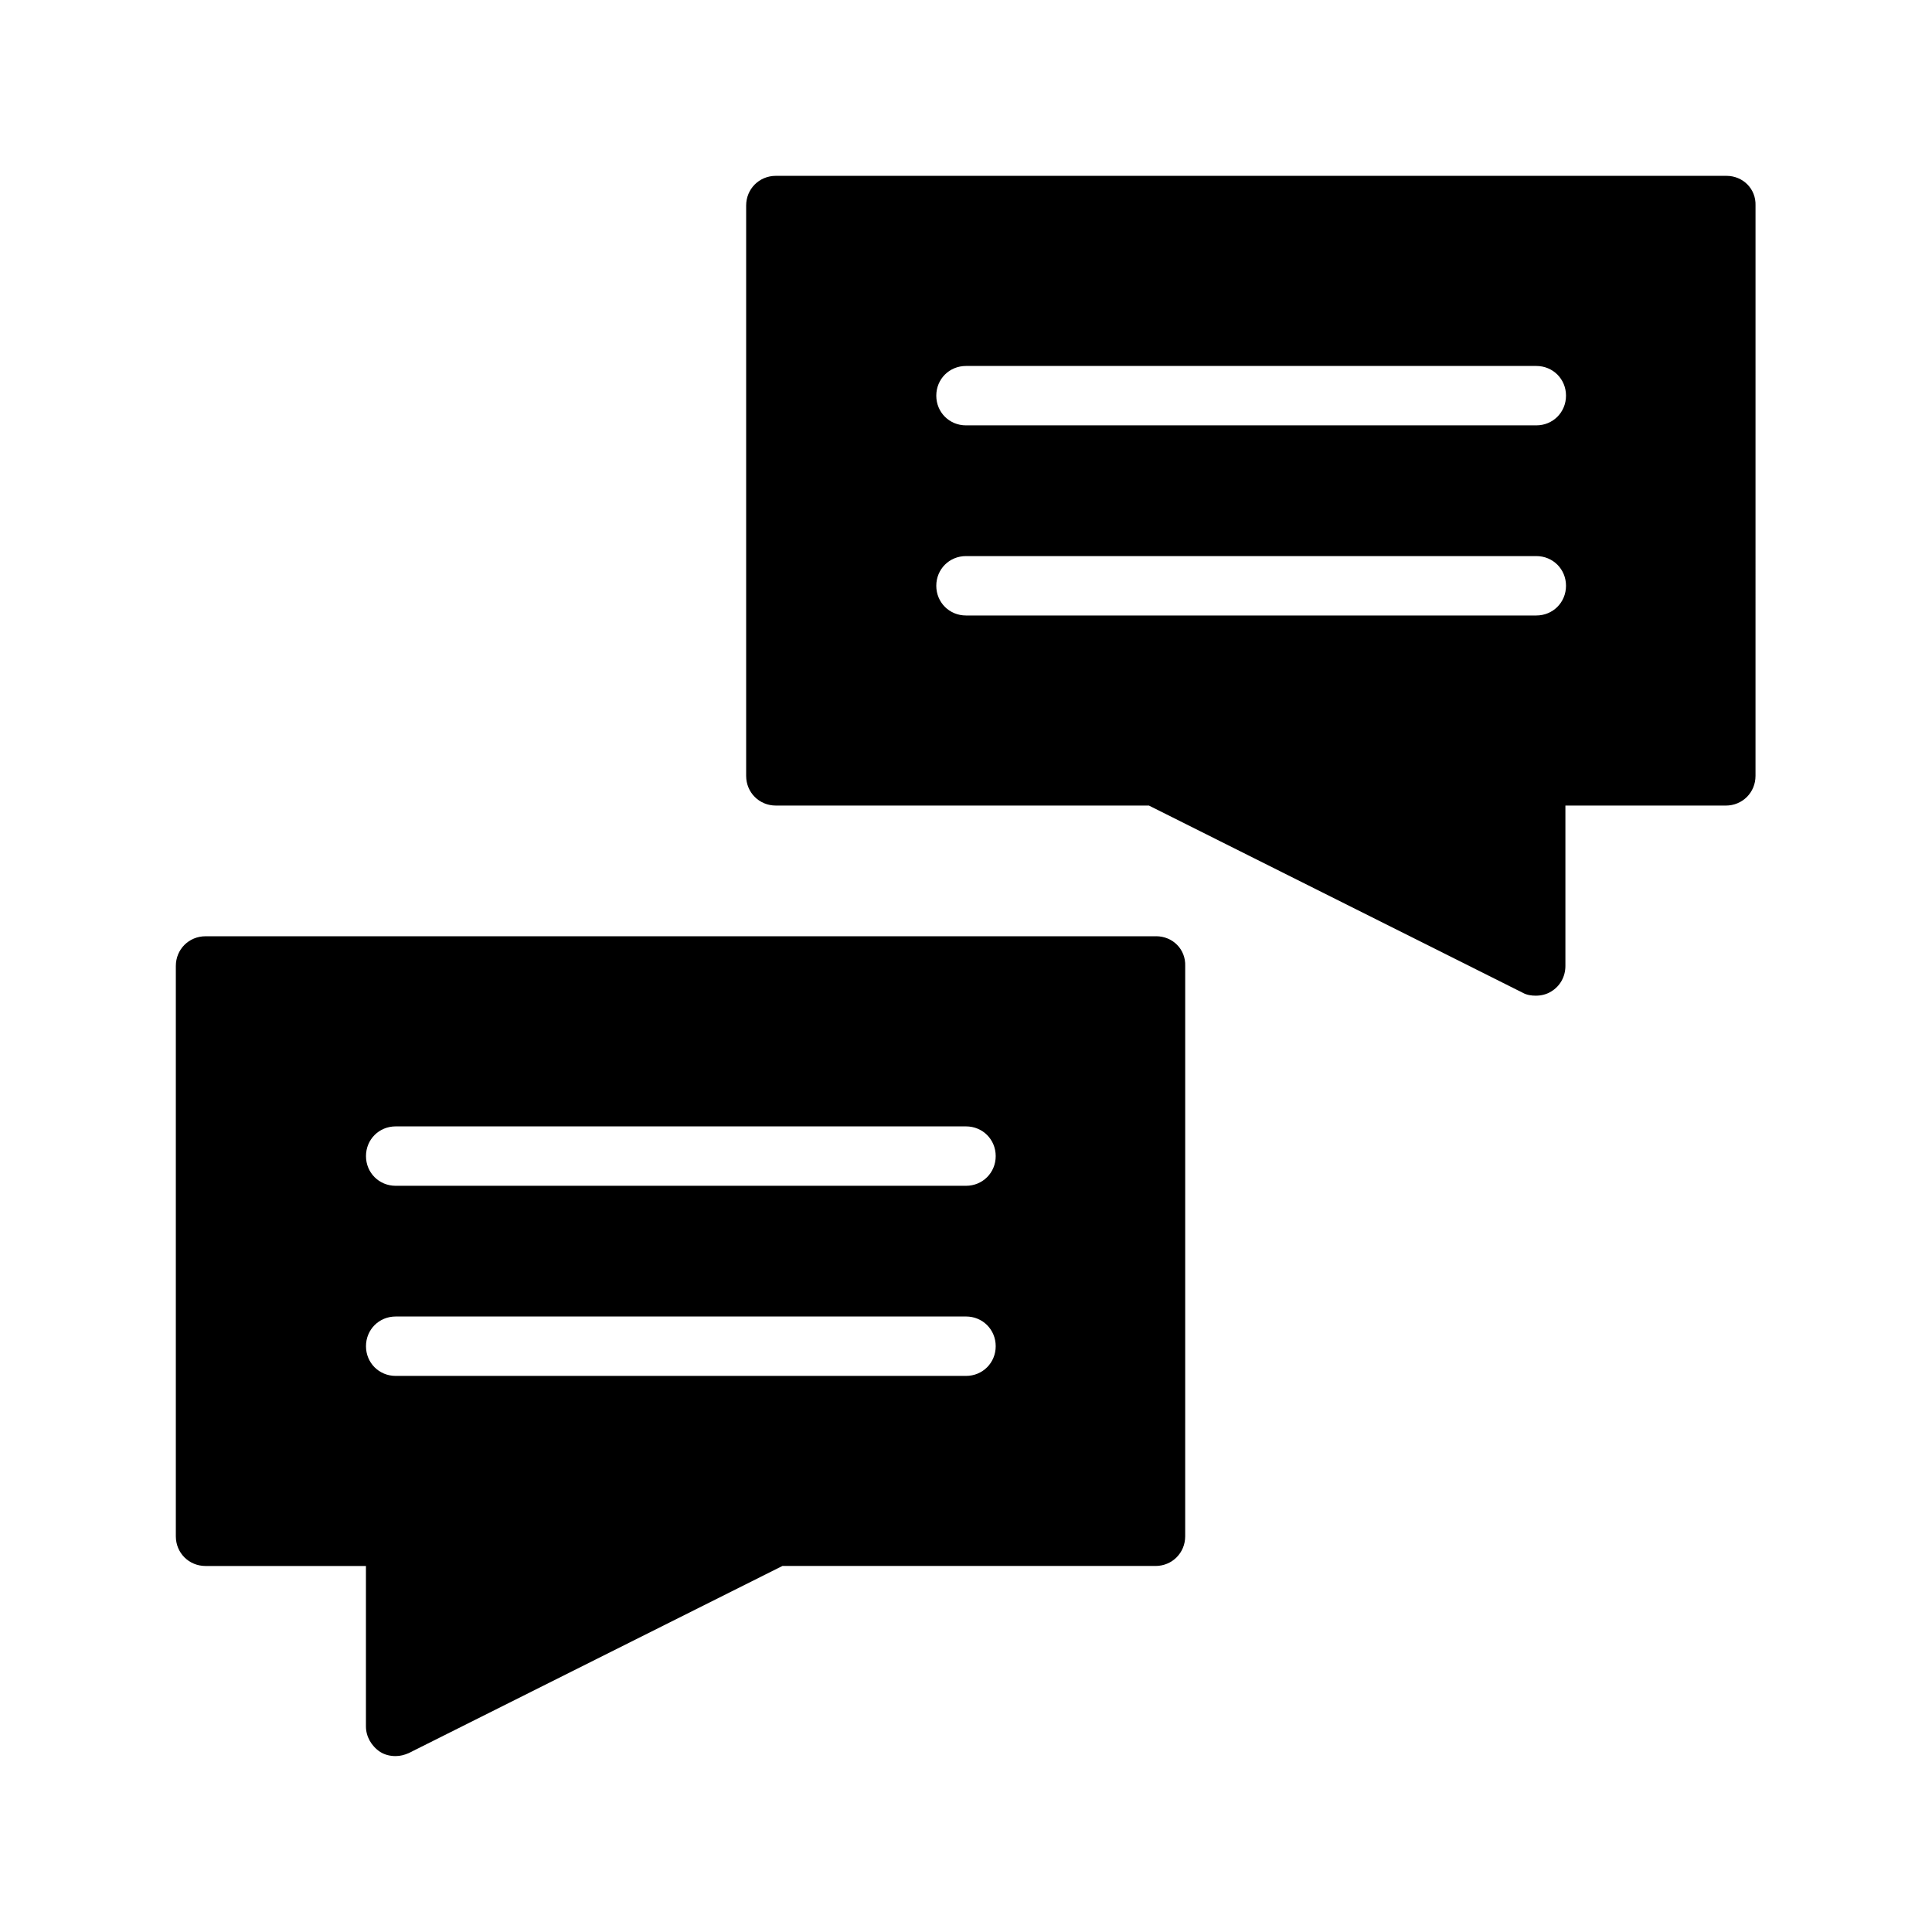
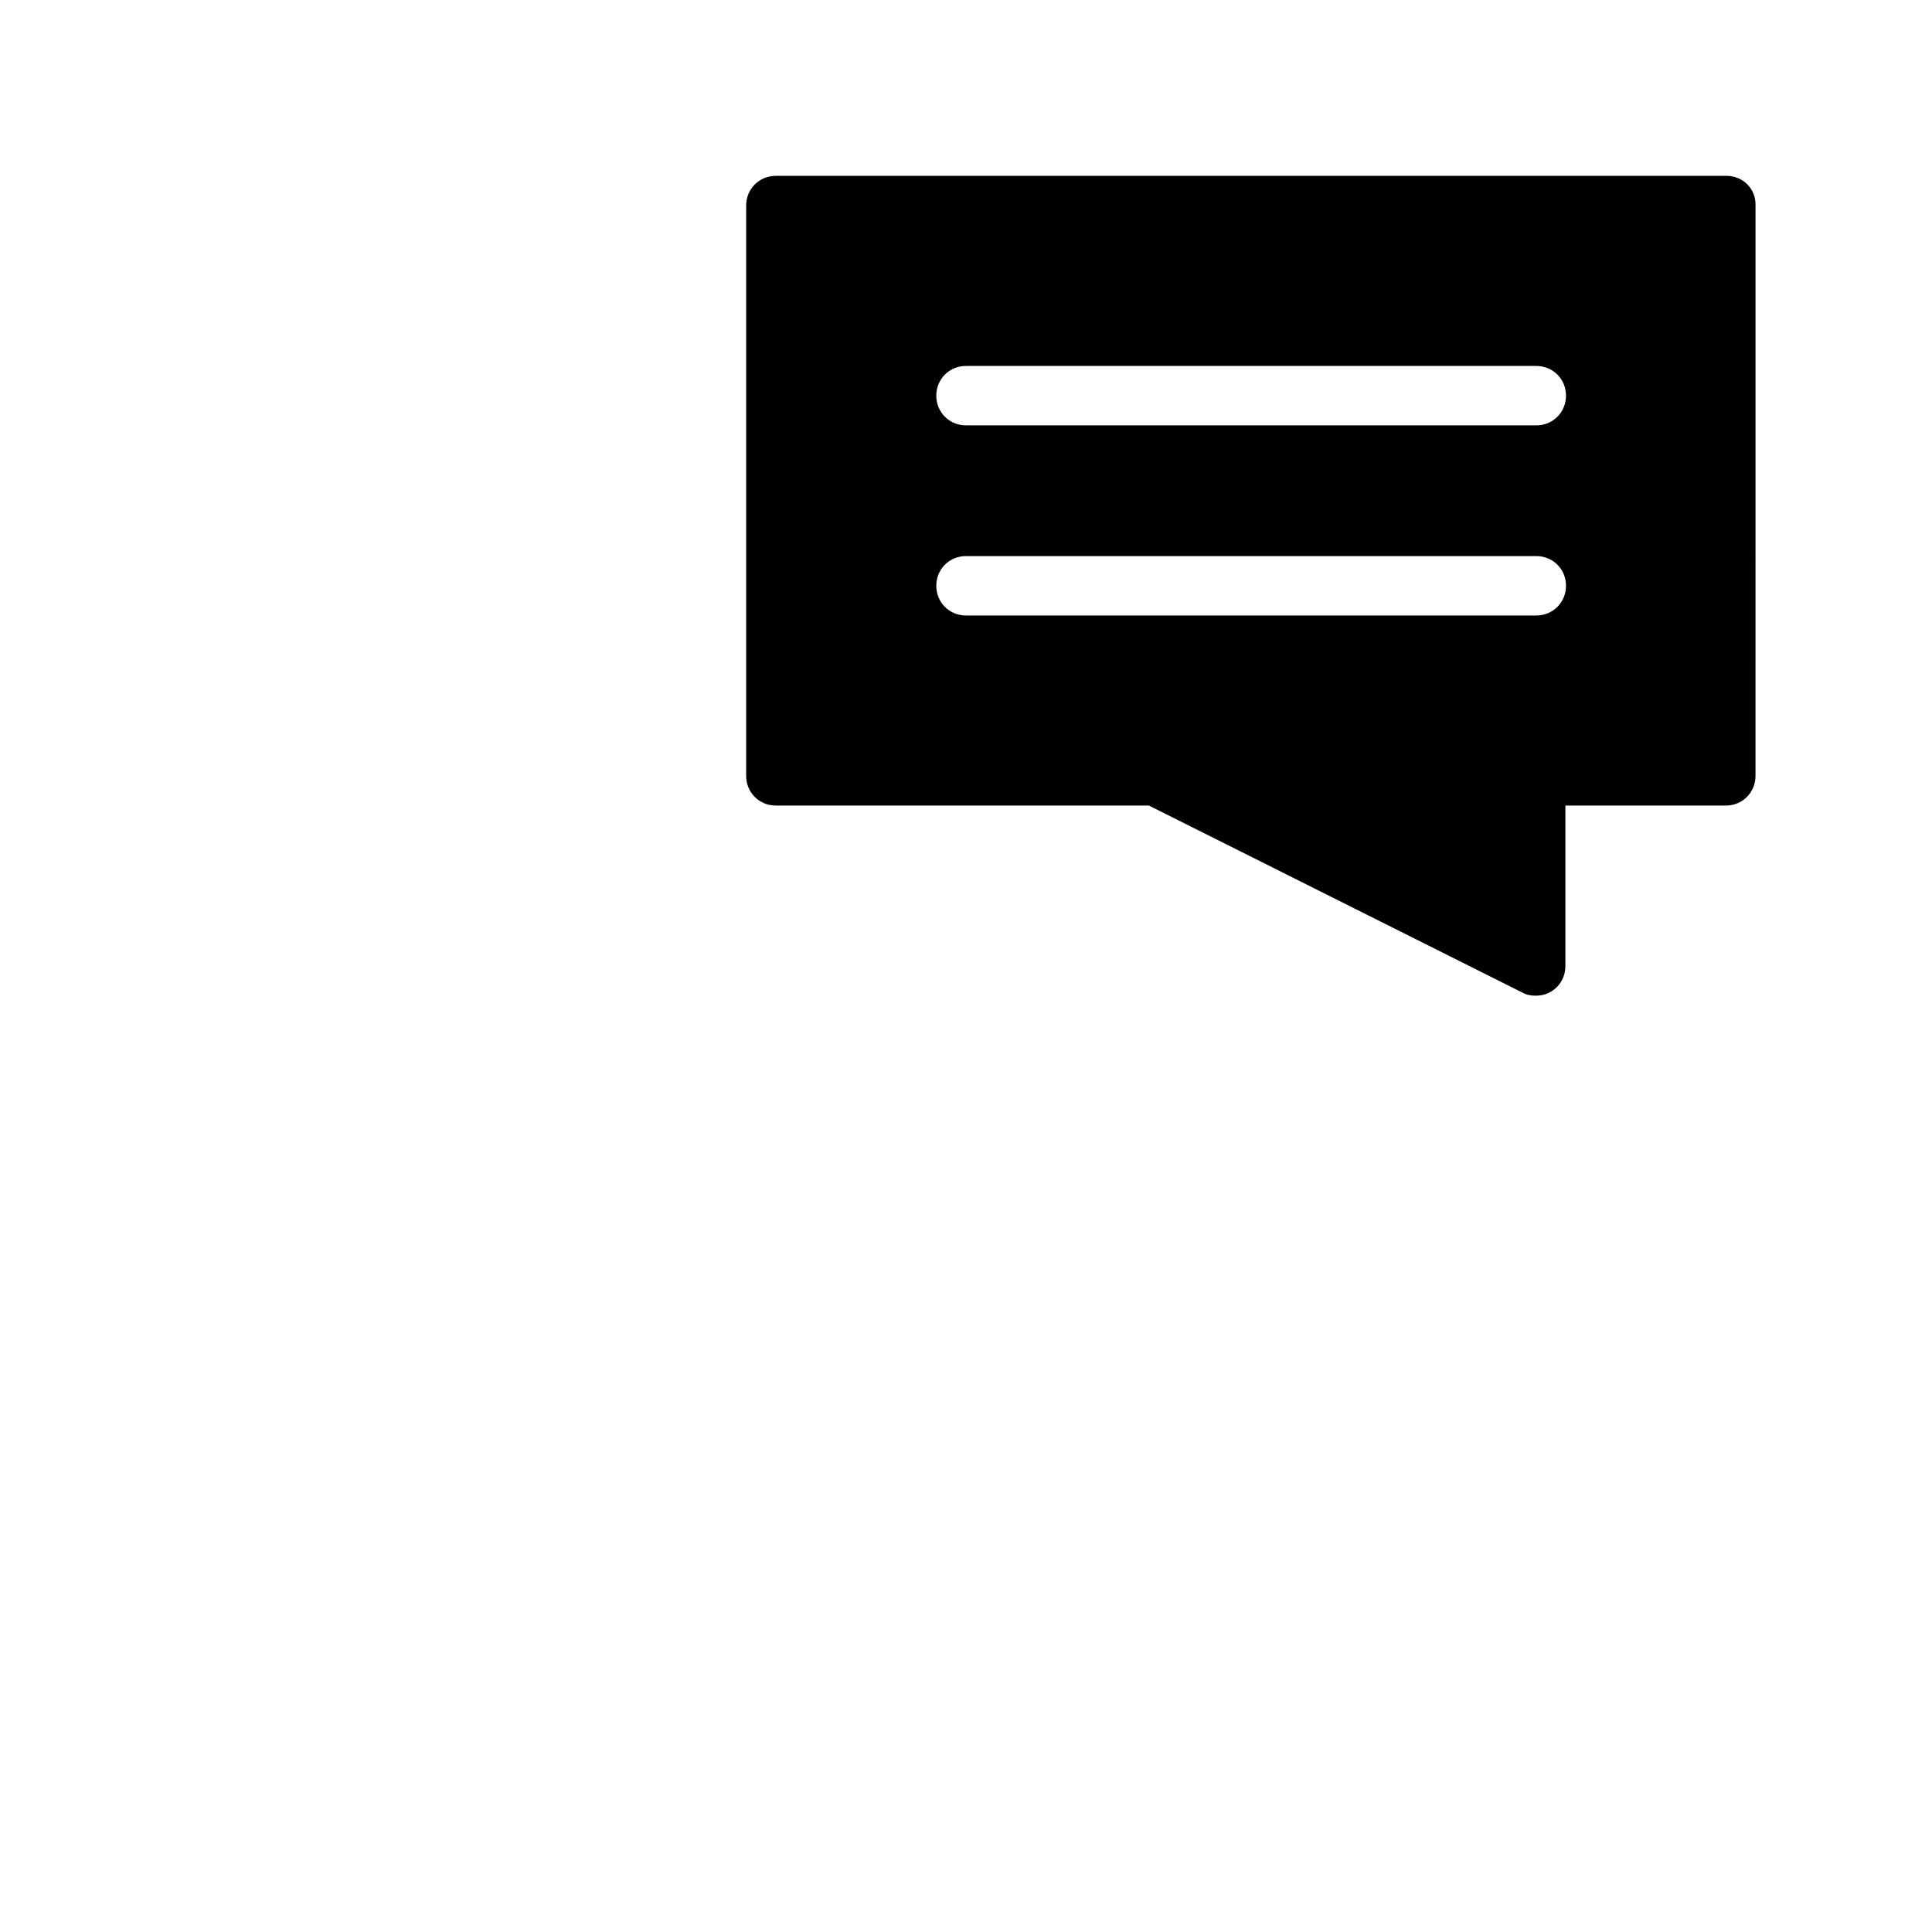
<svg xmlns="http://www.w3.org/2000/svg" fill="#000000" width="800px" height="800px" version="1.1" viewBox="144 144 512 512">
  <g>
    <path d="m601.52 190.6h-251.91c-4.41 0-7.871 3.465-7.871 7.871v151.14c0 4.41 3.465 7.871 7.871 7.871h98.871l99.031 49.594c1.102 0.629 2.363 0.789 3.465 0.789 1.418 0 2.832-0.316 4.094-1.102 2.363-1.418 3.777-3.938 3.777-6.769v-42.508h42.508c4.41 0 7.871-3.465 7.871-7.871l0.004-151.14c0.156-4.41-3.309-7.875-7.715-7.875zm-50.383 116.51h-151.14c-4.41 0-7.871-3.465-7.871-7.871 0-4.41 3.465-7.871 7.871-7.871h151.14c4.41 0 7.871 3.465 7.871 7.871-0.004 4.406-3.465 7.871-7.875 7.871zm0-50.383h-151.14c-4.41 0-7.871-3.465-7.871-7.871 0-4.41 3.465-7.871 7.871-7.871h151.14c4.41 0 7.871 3.465 7.871 7.871-0.004 4.41-3.465 7.871-7.875 7.871z" />
-     <path d="m450.38 392.12h-251.91c-4.41 0-7.871 3.465-7.871 7.871v151.14c0 4.41 3.465 7.871 7.871 7.871h42.508v42.508c0 2.676 1.418 5.195 3.777 6.769 1.258 0.789 2.676 1.102 4.094 1.102 1.258 0 2.363-0.316 3.465-0.789l99.031-49.594h98.871c4.41 0 7.871-3.465 7.871-7.871l0.004-151.14c0.156-4.41-3.305-7.875-7.715-7.875zm-50.379 116.51h-151.14c-4.41 0-7.871-3.465-7.871-7.871 0-4.41 3.465-7.871 7.871-7.871l151.14-0.004c4.41 0 7.871 3.465 7.871 7.871 0 4.41-3.465 7.875-7.871 7.875zm0-50.383h-151.14c-4.41 0-7.871-3.465-7.871-7.871 0-4.41 3.465-7.871 7.871-7.871h151.14c4.41 0 7.871 3.465 7.871 7.871 0 4.41-3.465 7.871-7.871 7.871z" />
  </g>
</svg>